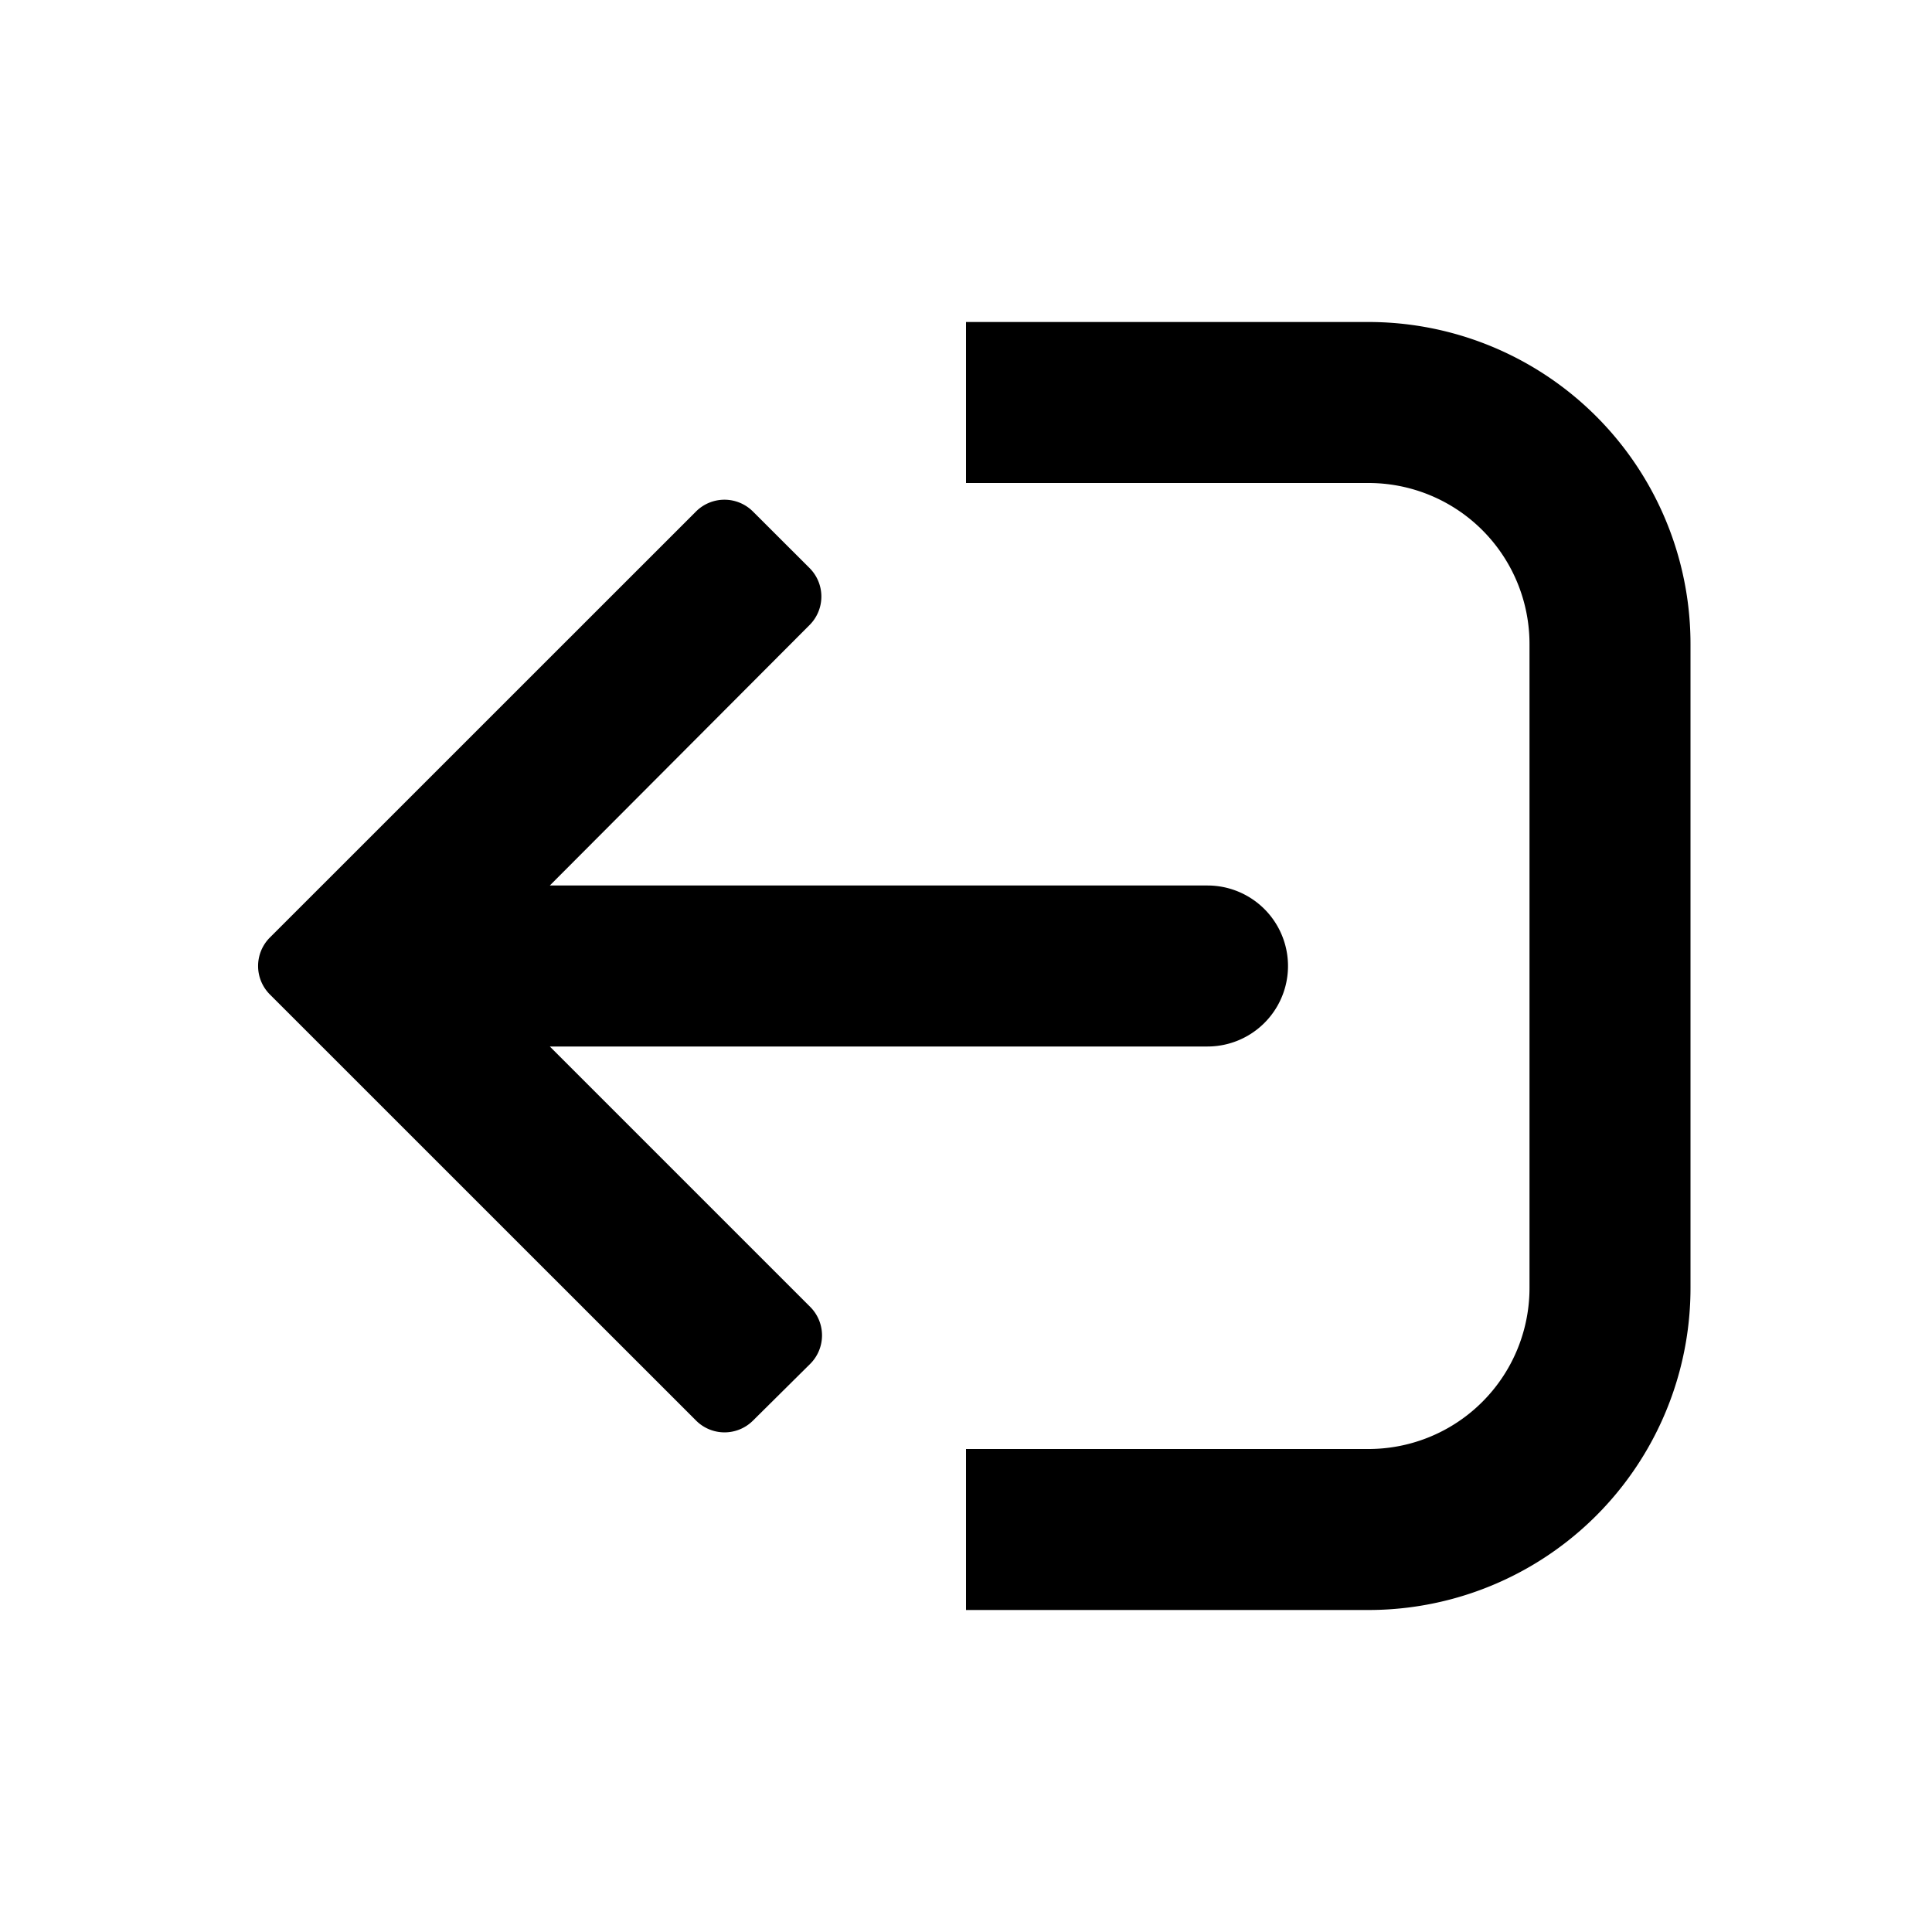
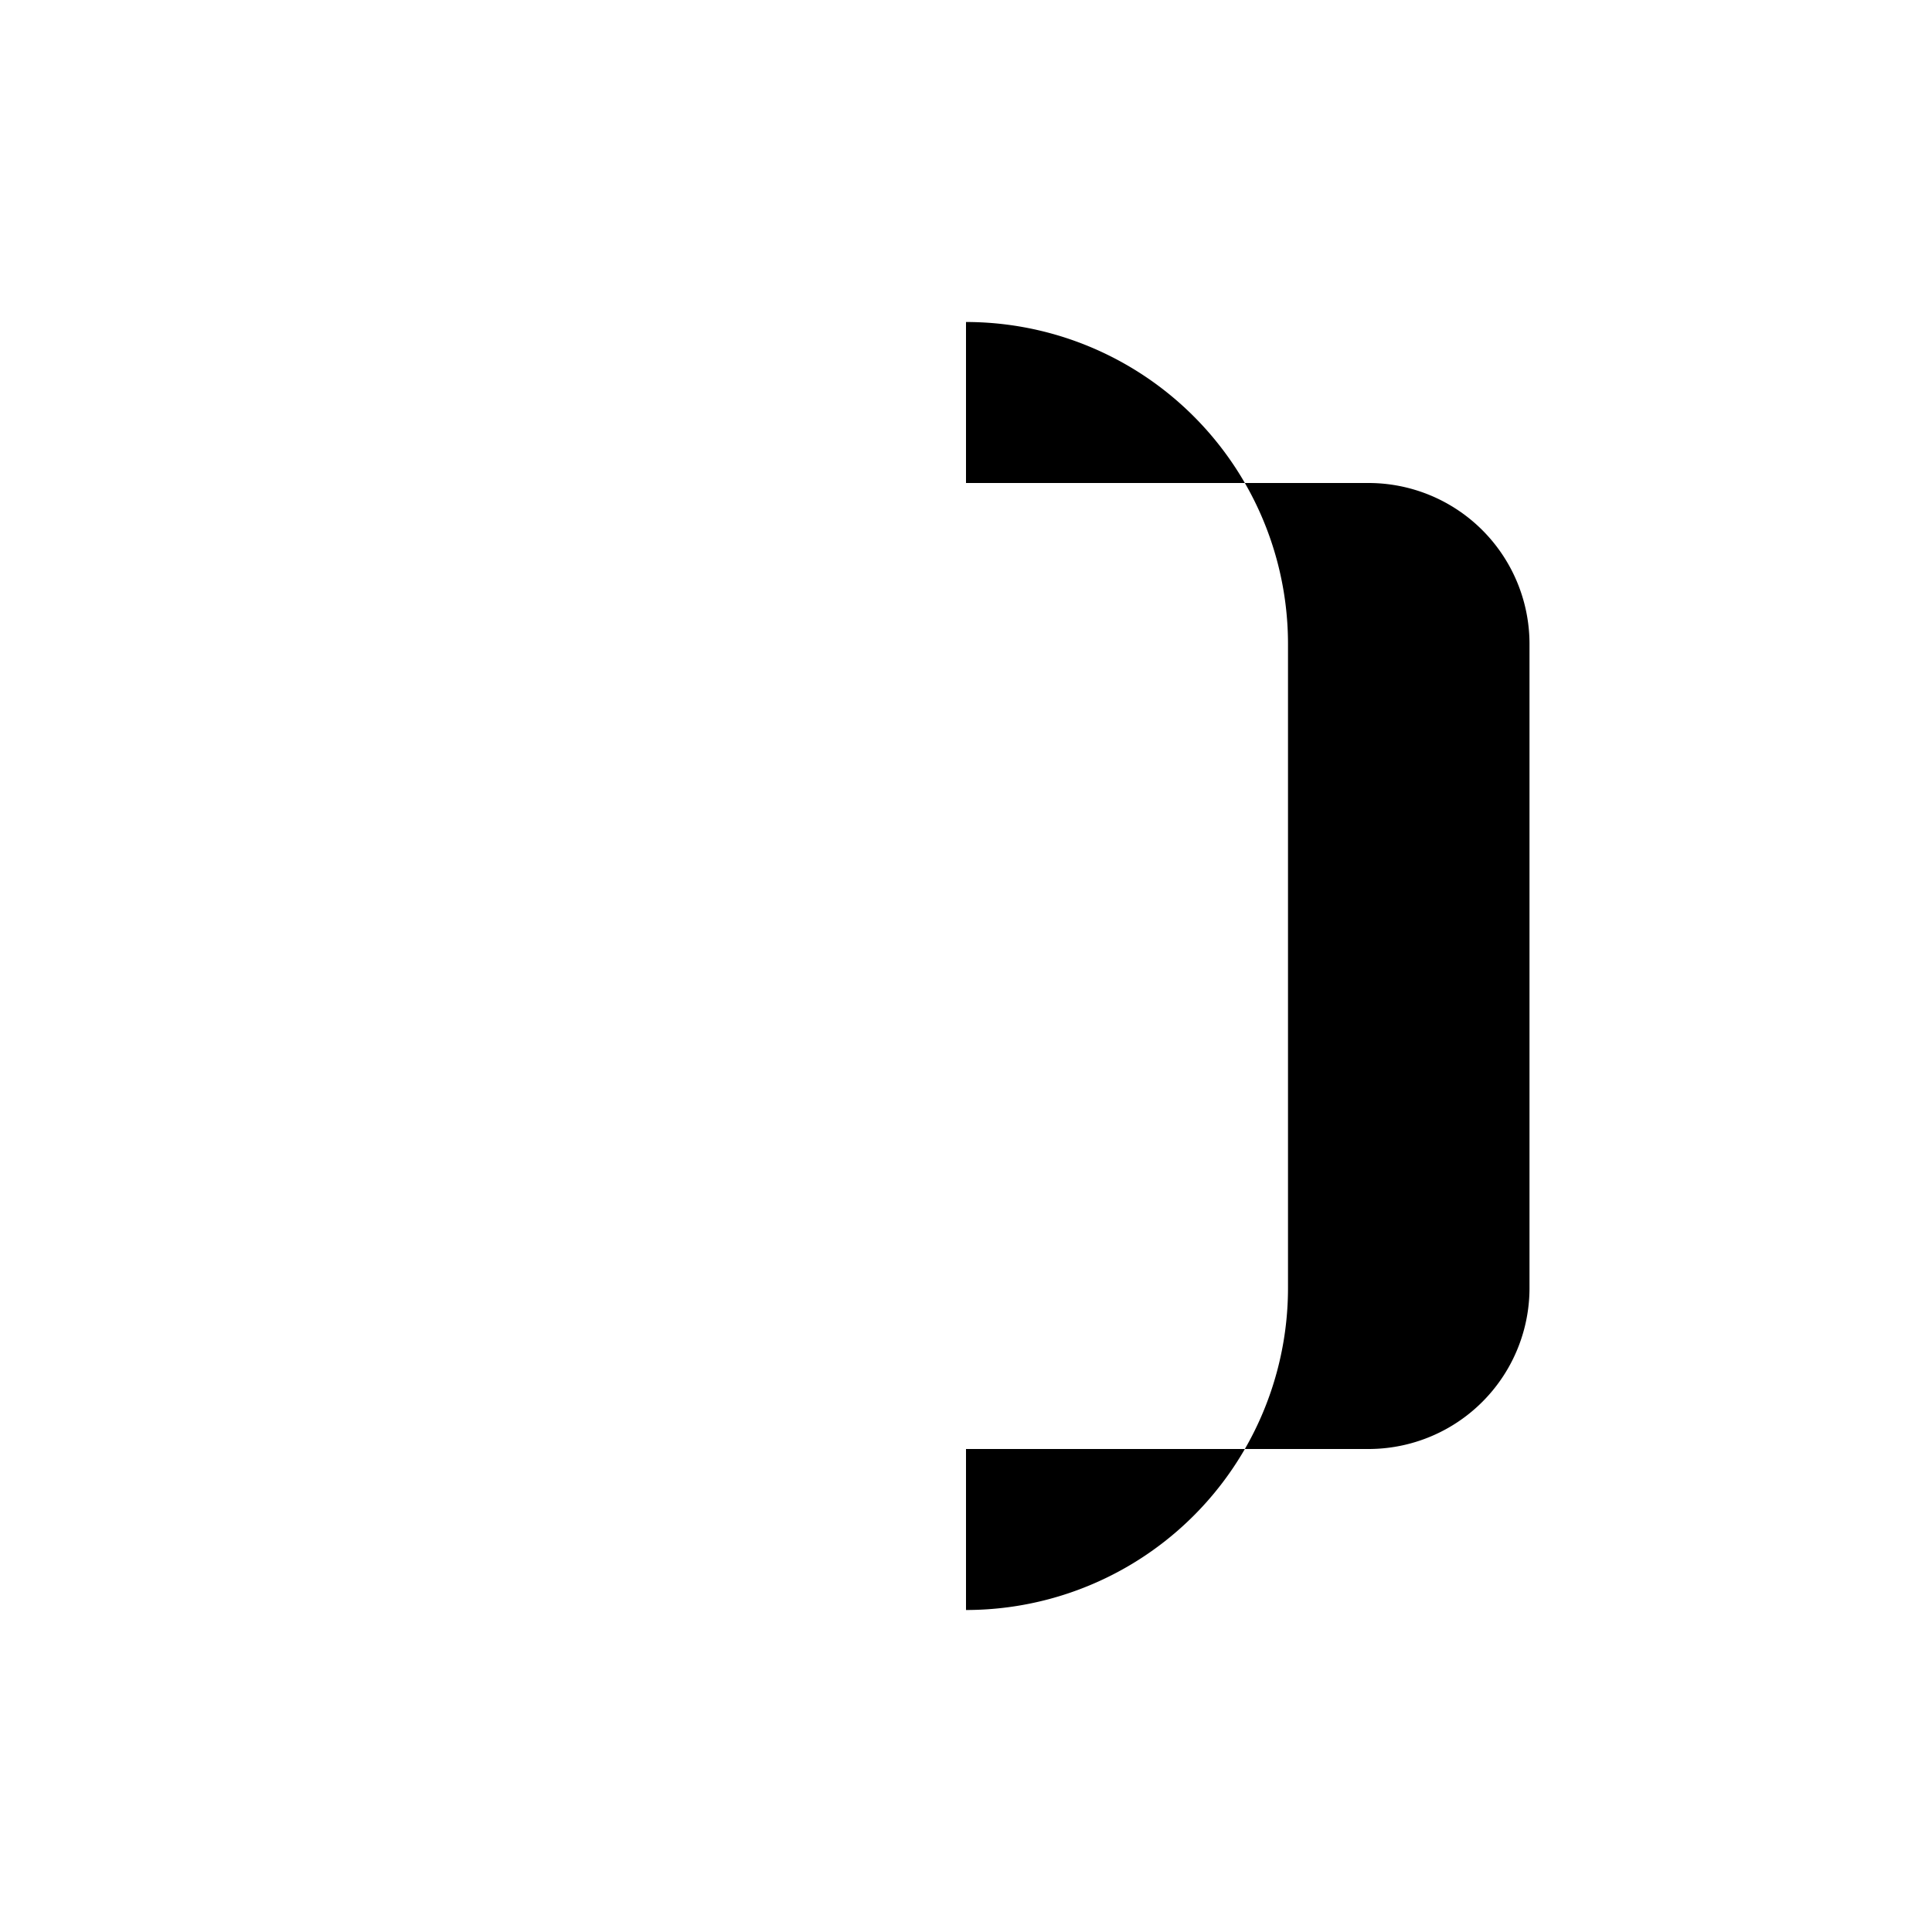
<svg xmlns="http://www.w3.org/2000/svg" fill="currentColor" viewBox="0 0 24 24">
-   <path d="M17 4h-5v2h5a2 2 0 0 1 2 2v8a2 2 0 0 1-2 2h-5v2h5a4 4 0 0 0 4-4V8a4 4 0 0 0-4-4" />
-   <path d="M9.353 6.354a.5.5 0 0 0-.707 0l-5.293 5.292a.5.5 0 0 0 0 .708l5.295 5.294a.5.5 0 0 0 .705 0l.71-.704a.5.5 0 0 0 .002-.709L6.83 13H15a1 1 0 1 0 0-2H6.83l3.227-3.236a.5.5 0 0 0 0-.707z" />
+   <path d="M17 4h-5v2h5a2 2 0 0 1 2 2v8a2 2 0 0 1-2 2h-5v2a4 4 0 0 0 4-4V8a4 4 0 0 0-4-4" />
</svg>